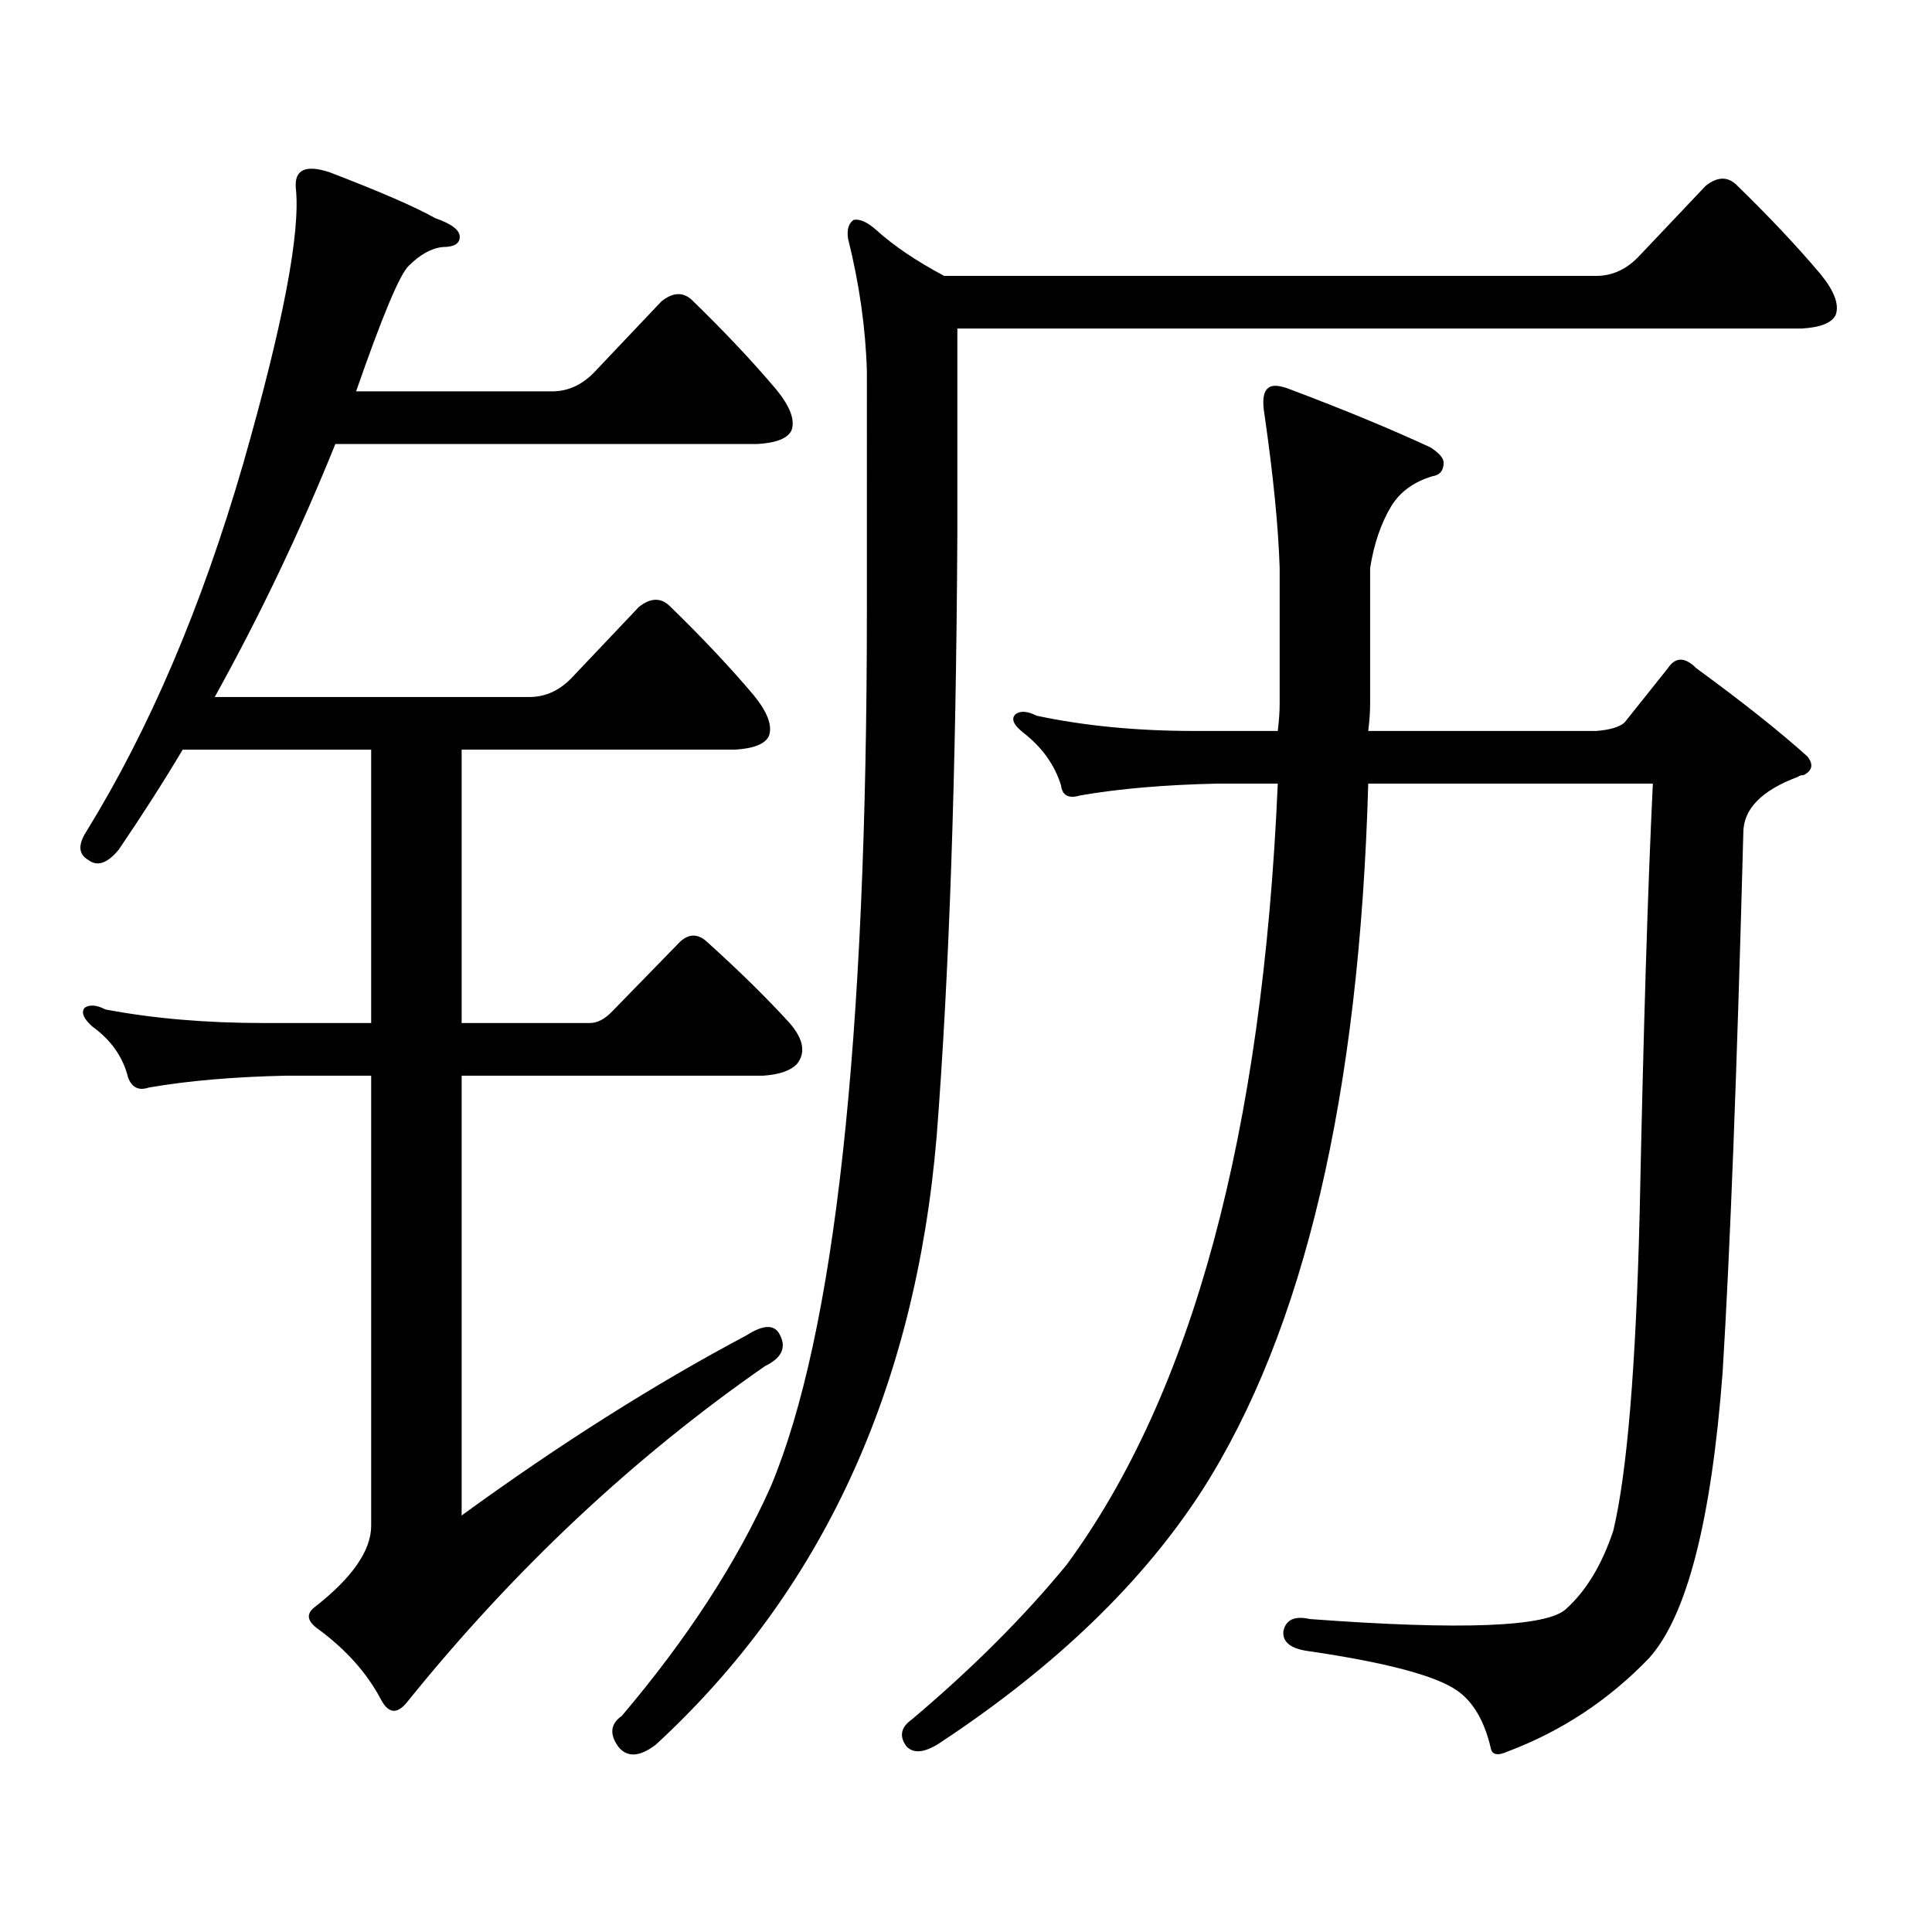
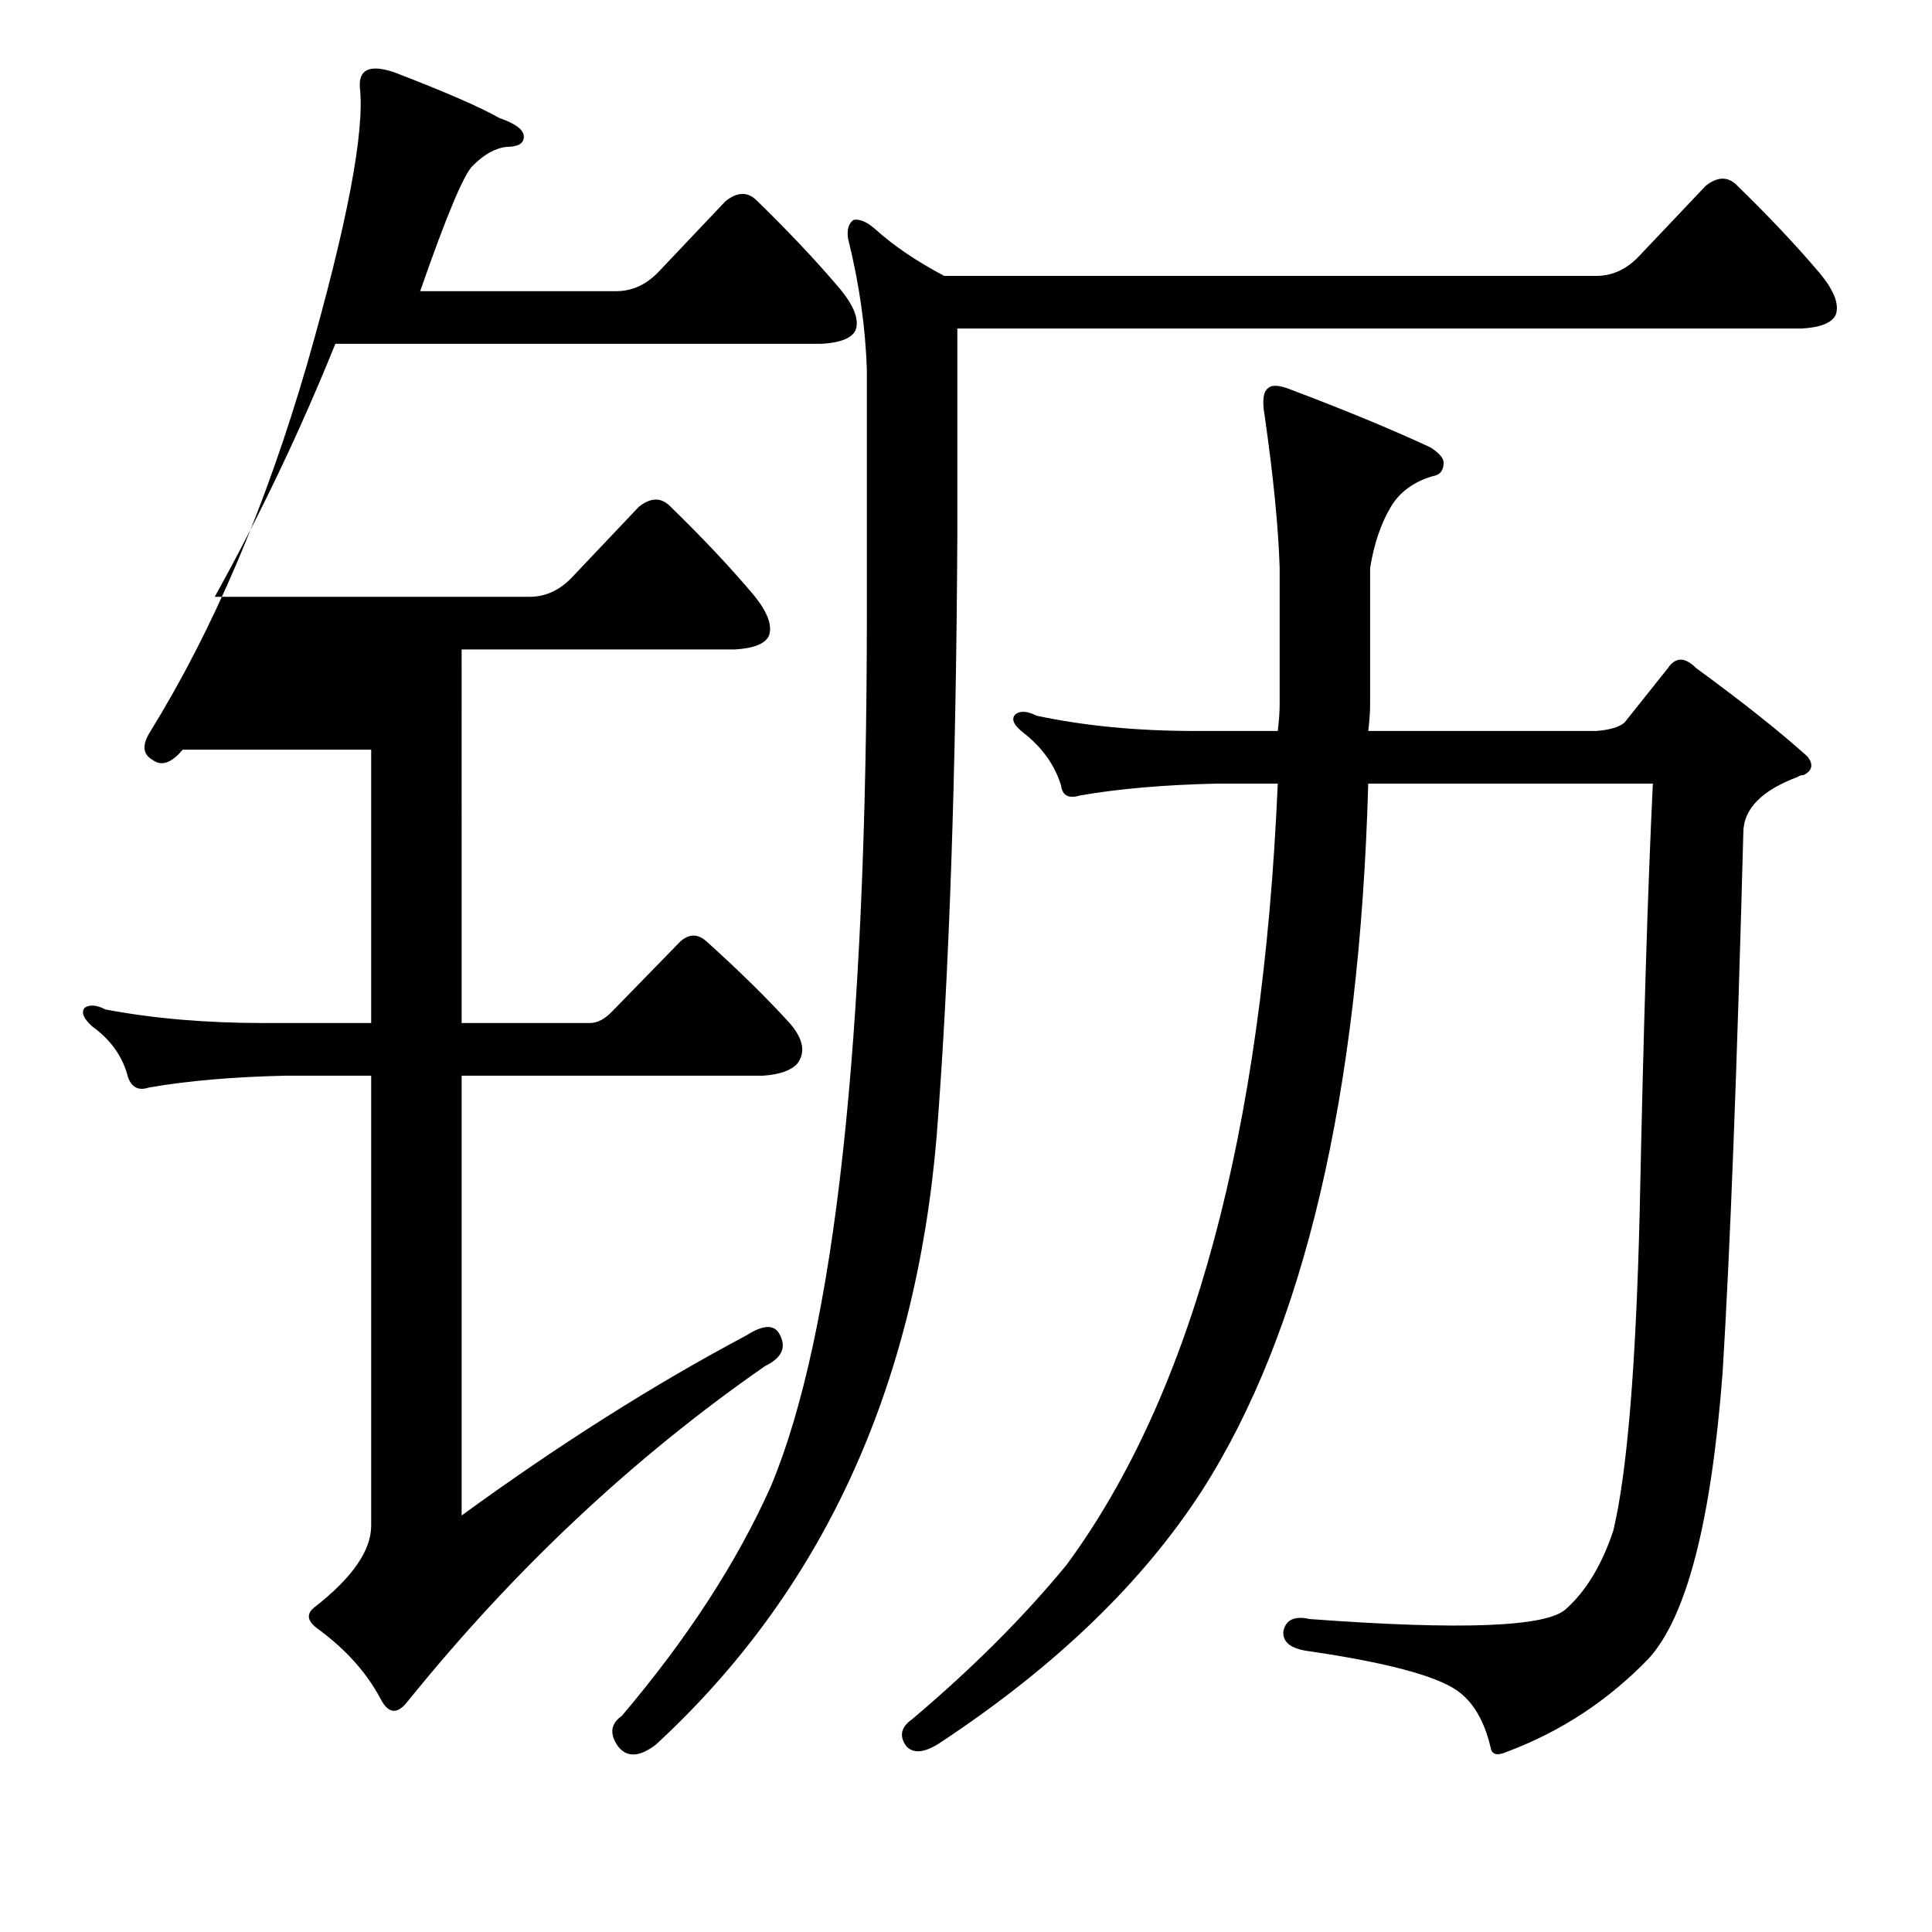
<svg xmlns="http://www.w3.org/2000/svg" version="1.1" id="图层_1" x="0px" y="0px" width="1000px" height="1000px" viewBox="0 0 1000 1000" enable-background="new 0 0 1000 1000" xml:space="preserve">
-   <path d="M386.259,691.238c9.101-5.851,14.954-5.851,17.561,0c3.247,6.454,0.641,11.728-7.805,15.82  c-68.291,47.461-130.088,105.469-185.361,174.023c-5.213,6.44-9.756,5.85-13.658-1.758c-7.164-13.486-17.896-25.488-32.194-36.035  c-5.854-4.106-6.509-7.91-1.951-11.426c19.512-15.244,29.268-29.307,29.268-42.188v-232.91h-43.901  c-27.316,0.59-51.065,2.637-71.218,6.152c-5.213,1.758-8.78,0-10.731-5.273c-2.606-10.547-8.78-19.336-18.536-26.367  c-4.558-4.093-5.854-7.32-3.902-9.668c2.592-1.758,6.174-1.456,10.731,0.879c24.71,4.696,52.026,7.031,81.949,7.031h55.608V388.016  H94.559c-9.756,16.41-20.822,33.7-33.17,51.855c-5.854,7.031-11.066,8.789-15.609,5.273c-5.213-2.926-5.533-7.91-0.976-14.941  c32.515-52.734,59.511-116.016,80.974-189.844c20.808-72.647,29.908-120.41,27.316-143.262c-0.655-9.366,5.198-12.003,17.561-7.91  c26.006,9.97,44.222,17.88,54.633,23.73c8.445,2.938,12.683,6.152,12.683,9.668s-2.927,5.273-8.78,5.273  c-5.854,0.59-11.707,3.817-17.561,9.668c-4.558,4.105-13.658,25.79-27.316,65.039h101.461c8.445,0,15.93-3.516,22.438-10.547  l34.146-36.035c5.854-4.684,11.052-4.972,15.609-0.879c16.905,16.41,31.539,31.942,43.901,46.582  c7.149,8.789,9.756,15.82,7.805,21.094c-1.951,4.105-7.805,6.454-17.561,7.031H173.581c-18.216,45.126-39.023,88.77-62.438,130.957  h162.923c8.445,0,15.93-3.516,22.438-10.547l34.146-36.035c5.854-4.684,11.052-4.972,15.609-0.879  c16.905,16.41,31.539,31.942,43.901,46.582c7.149,8.789,9.756,15.82,7.805,21.094c-1.951,4.105-7.805,6.454-17.561,7.031h-141.46  V529.52h66.34c3.902,0,7.805-2.047,11.707-6.152l35.121-36.035c4.543-4.093,9.101-4.093,13.658,0  c16.905,15.243,31.219,29.306,42.926,42.188c7.149,8.212,8.445,15.243,3.902,21.094c-3.262,3.516-9.115,5.575-17.561,6.152H238.945  v227.637C289.676,747.488,338.775,716.438,386.259,691.238z M495.524,276.395c-0.655,124.805-4.237,228.817-10.731,312.012  c-11.066,130.668-59.511,235.547-145.362,314.648c-8.46,6.44-14.969,6.729-19.512,0.879c-4.558-6.455-3.902-11.729,1.951-15.82  c33.811-39.854,59.511-79.404,77.071-118.652c33.17-79.102,49.755-230.273,49.755-453.516V192.02  c-0.655-22.262-3.902-45.113-9.756-68.555c-0.655-4.684,0.32-7.91,2.927-9.668c3.247-0.577,7.149,1.181,11.707,5.273  c9.101,8.212,20.808,16.122,35.121,23.73h337.553c8.445,0,15.93-3.516,22.438-10.547l34.146-36.035  c5.854-4.684,11.052-4.972,15.609-0.879c16.905,16.41,31.539,31.942,43.901,46.582c7.149,8.789,9.756,15.82,7.805,21.094  c-1.951,4.105-7.805,6.454-17.561,7.031H495.524V276.395z M780.396,906.57c-5.213,2.334-8.14,1.758-8.78-1.758  c-3.262-14.063-9.115-24.033-17.561-29.883c-11.066-7.622-36.432-14.365-76.096-20.215c-9.756-1.182-14.313-4.697-13.658-10.547  c1.296-5.864,5.854-7.91,13.658-6.152c78.688,5.85,122.924,4.092,132.68-5.273c10.396-9.38,18.536-22.852,24.39-40.43  c7.149-29.883,11.707-84.664,13.658-164.355c1.951-94.922,4.223-169.039,6.829-222.363H708.202  c-4.558,161.142-33.17,283.008-85.852,365.625c-30.578,47.461-75.455,90.815-134.631,130.078c-8.46,5.85-14.634,6.729-18.536,2.637  c-3.902-5.273-2.927-9.971,2.927-14.063c31.219-26.367,57.88-53.037,79.998-79.98c65.029-88.468,101.461-223.242,109.266-404.297  h-31.219c-27.316,0.59-51.065,2.637-71.218,6.152c-5.854,1.758-9.115,0-9.756-5.273c-3.262-10.547-9.756-19.625-19.512-27.246  c-5.213-4.093-6.509-7.32-3.902-9.668c2.592-1.758,6.174-1.456,10.731,0.879c24.71,5.273,52.026,7.91,81.949,7.91h42.926  c0.641-5.273,0.976-9.957,0.976-14.063v-70.313c-0.655-21.094-3.262-47.461-7.805-79.102c-1.311-7.608-0.655-12.305,1.951-14.063  c1.951-1.758,5.854-1.456,11.707,0.879c27.957,10.547,52.026,20.517,72.193,29.883c4.543,2.938,6.829,5.575,6.829,7.91  c0,4.105-1.951,6.454-5.854,7.031c-9.756,2.938-16.92,8.212-21.463,15.82c-5.213,8.789-8.78,19.336-10.731,31.641v70.313  c0,4.105-0.335,8.789-0.976,14.063h118.046c7.149-0.577,12.027-2.047,14.634-4.395l22.438-28.125c3.902-5.851,8.78-5.851,14.634,0  c24.055,17.578,43.246,32.821,57.56,45.703c3.247,4.105,2.592,7.333-1.951,9.668c-1.311,0-2.286,0.302-2.927,0.879  c-18.871,7.031-28.292,16.699-28.292,29.004c-3.262,123.047-6.829,216.211-10.731,279.492  c-5.854,76.753-18.536,125.972-38.048,147.656C832.742,879.9,808.353,896.023,780.396,906.57z" />
+   <path d="M386.259,691.238c9.101-5.851,14.954-5.851,17.561,0c3.247,6.454,0.641,11.728-7.805,15.82  c-68.291,47.461-130.088,105.469-185.361,174.023c-5.213,6.44-9.756,5.85-13.658-1.758c-7.164-13.486-17.896-25.488-32.194-36.035  c-5.854-4.106-6.509-7.91-1.951-11.426c19.512-15.244,29.268-29.307,29.268-42.188v-232.91h-43.901  c-27.316,0.59-51.065,2.637-71.218,6.152c-5.213,1.758-8.78,0-10.731-5.273c-2.606-10.547-8.78-19.336-18.536-26.367  c-4.558-4.093-5.854-7.32-3.902-9.668c2.592-1.758,6.174-1.456,10.731,0.879c24.71,4.696,52.026,7.031,81.949,7.031h55.608V388.016  H94.559c-5.854,7.031-11.066,8.789-15.609,5.273c-5.213-2.926-5.533-7.91-0.976-14.941  c32.515-52.734,59.511-116.016,80.974-189.844c20.808-72.647,29.908-120.41,27.316-143.262c-0.655-9.366,5.198-12.003,17.561-7.91  c26.006,9.97,44.222,17.88,54.633,23.73c8.445,2.938,12.683,6.152,12.683,9.668s-2.927,5.273-8.78,5.273  c-5.854,0.59-11.707,3.817-17.561,9.668c-4.558,4.105-13.658,25.79-27.316,65.039h101.461c8.445,0,15.93-3.516,22.438-10.547  l34.146-36.035c5.854-4.684,11.052-4.972,15.609-0.879c16.905,16.41,31.539,31.942,43.901,46.582  c7.149,8.789,9.756,15.82,7.805,21.094c-1.951,4.105-7.805,6.454-17.561,7.031H173.581c-18.216,45.126-39.023,88.77-62.438,130.957  h162.923c8.445,0,15.93-3.516,22.438-10.547l34.146-36.035c5.854-4.684,11.052-4.972,15.609-0.879  c16.905,16.41,31.539,31.942,43.901,46.582c7.149,8.789,9.756,15.82,7.805,21.094c-1.951,4.105-7.805,6.454-17.561,7.031h-141.46  V529.52h66.34c3.902,0,7.805-2.047,11.707-6.152l35.121-36.035c4.543-4.093,9.101-4.093,13.658,0  c16.905,15.243,31.219,29.306,42.926,42.188c7.149,8.212,8.445,15.243,3.902,21.094c-3.262,3.516-9.115,5.575-17.561,6.152H238.945  v227.637C289.676,747.488,338.775,716.438,386.259,691.238z M495.524,276.395c-0.655,124.805-4.237,228.817-10.731,312.012  c-11.066,130.668-59.511,235.547-145.362,314.648c-8.46,6.44-14.969,6.729-19.512,0.879c-4.558-6.455-3.902-11.729,1.951-15.82  c33.811-39.854,59.511-79.404,77.071-118.652c33.17-79.102,49.755-230.273,49.755-453.516V192.02  c-0.655-22.262-3.902-45.113-9.756-68.555c-0.655-4.684,0.32-7.91,2.927-9.668c3.247-0.577,7.149,1.181,11.707,5.273  c9.101,8.212,20.808,16.122,35.121,23.73h337.553c8.445,0,15.93-3.516,22.438-10.547l34.146-36.035  c5.854-4.684,11.052-4.972,15.609-0.879c16.905,16.41,31.539,31.942,43.901,46.582c7.149,8.789,9.756,15.82,7.805,21.094  c-1.951,4.105-7.805,6.454-17.561,7.031H495.524V276.395z M780.396,906.57c-5.213,2.334-8.14,1.758-8.78-1.758  c-3.262-14.063-9.115-24.033-17.561-29.883c-11.066-7.622-36.432-14.365-76.096-20.215c-9.756-1.182-14.313-4.697-13.658-10.547  c1.296-5.864,5.854-7.91,13.658-6.152c78.688,5.85,122.924,4.092,132.68-5.273c10.396-9.38,18.536-22.852,24.39-40.43  c7.149-29.883,11.707-84.664,13.658-164.355c1.951-94.922,4.223-169.039,6.829-222.363H708.202  c-4.558,161.142-33.17,283.008-85.852,365.625c-30.578,47.461-75.455,90.815-134.631,130.078c-8.46,5.85-14.634,6.729-18.536,2.637  c-3.902-5.273-2.927-9.971,2.927-14.063c31.219-26.367,57.88-53.037,79.998-79.98c65.029-88.468,101.461-223.242,109.266-404.297  h-31.219c-27.316,0.59-51.065,2.637-71.218,6.152c-5.854,1.758-9.115,0-9.756-5.273c-3.262-10.547-9.756-19.625-19.512-27.246  c-5.213-4.093-6.509-7.32-3.902-9.668c2.592-1.758,6.174-1.456,10.731,0.879c24.71,5.273,52.026,7.91,81.949,7.91h42.926  c0.641-5.273,0.976-9.957,0.976-14.063v-70.313c-0.655-21.094-3.262-47.461-7.805-79.102c-1.311-7.608-0.655-12.305,1.951-14.063  c1.951-1.758,5.854-1.456,11.707,0.879c27.957,10.547,52.026,20.517,72.193,29.883c4.543,2.938,6.829,5.575,6.829,7.91  c0,4.105-1.951,6.454-5.854,7.031c-9.756,2.938-16.92,8.212-21.463,15.82c-5.213,8.789-8.78,19.336-10.731,31.641v70.313  c0,4.105-0.335,8.789-0.976,14.063h118.046c7.149-0.577,12.027-2.047,14.634-4.395l22.438-28.125c3.902-5.851,8.78-5.851,14.634,0  c24.055,17.578,43.246,32.821,57.56,45.703c3.247,4.105,2.592,7.333-1.951,9.668c-1.311,0-2.286,0.302-2.927,0.879  c-18.871,7.031-28.292,16.699-28.292,29.004c-3.262,123.047-6.829,216.211-10.731,279.492  c-5.854,76.753-18.536,125.972-38.048,147.656C832.742,879.9,808.353,896.023,780.396,906.57z" />
</svg>